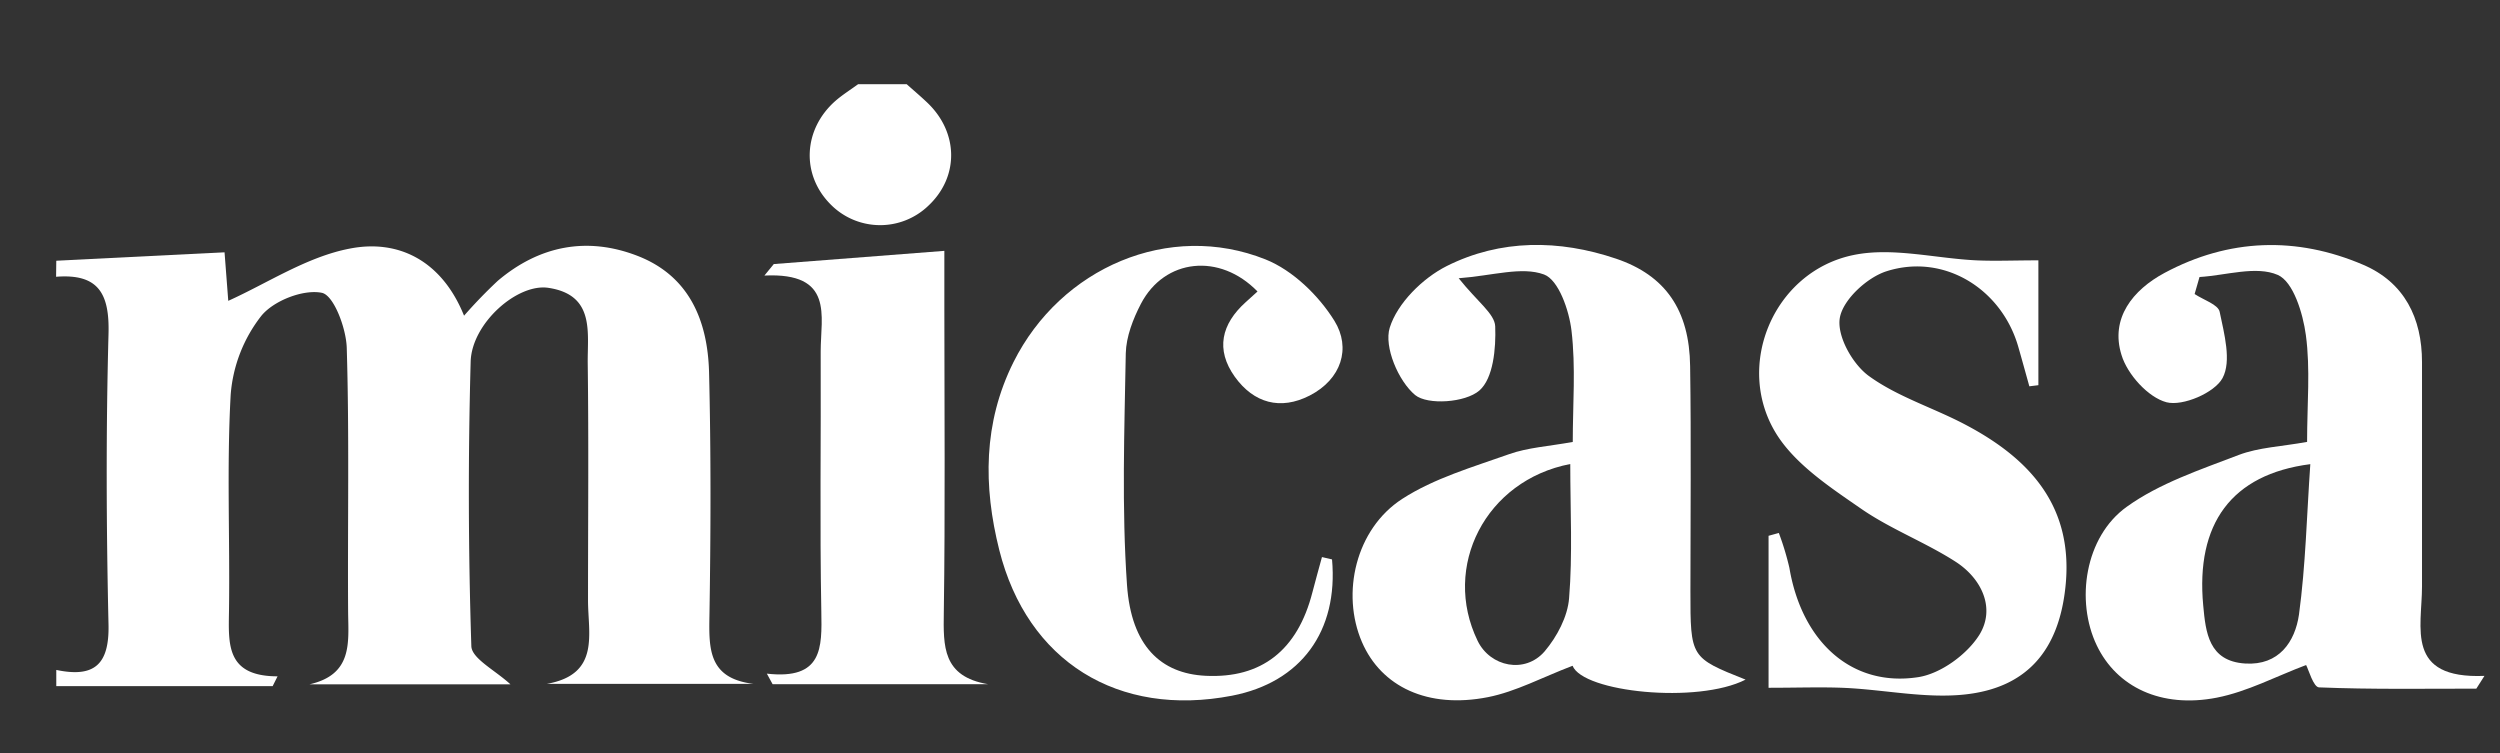
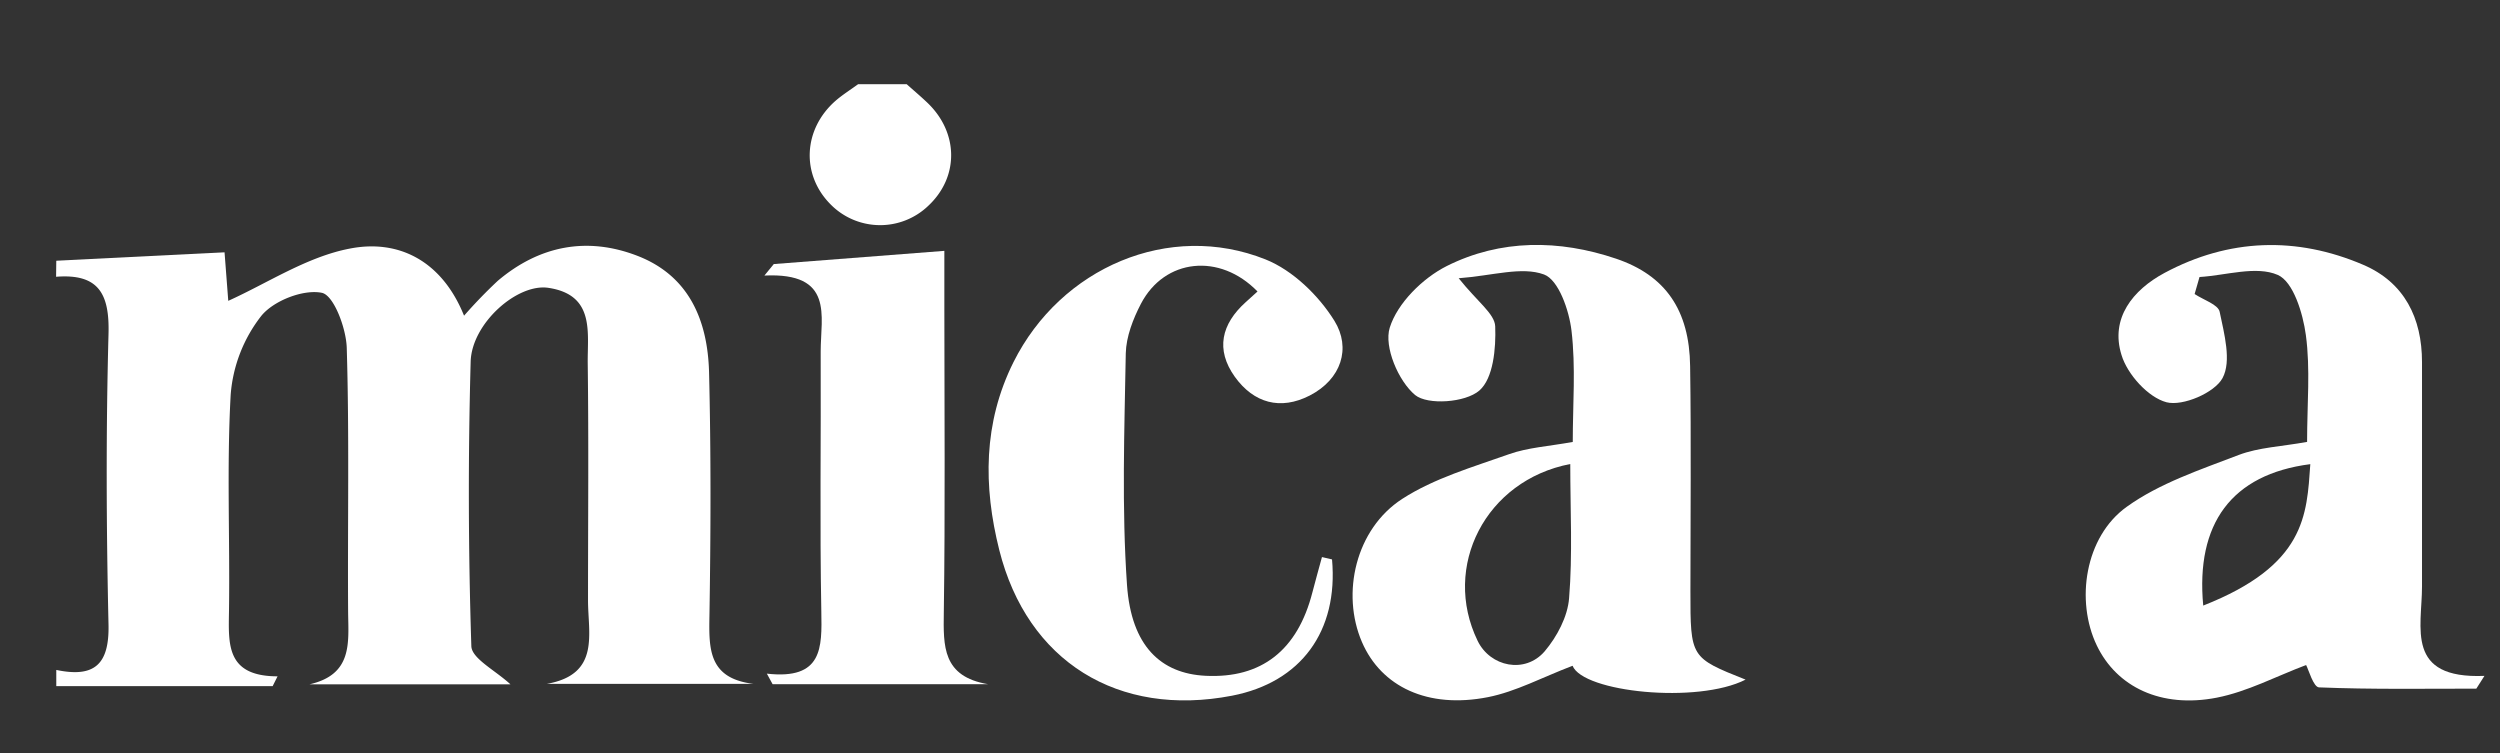
<svg xmlns="http://www.w3.org/2000/svg" data-name="Layer 1" id="Layer_1" viewBox="0 0 511.25 154.05">
  <rect x="0" y="0" width="511.25" height="154.05" fill="#333333" stroke="none" />
  <title>press-micasa</title>
  <g>
    <path d="M11.51,53.32,45.92,51.6l.76,9.92c8-3.6,16.07-9,24.84-10.68,10.16-2,18.93,2.66,23.38,13.72a99,99,0,0,1,6.88-7.12c8.48-7.19,18.24-9.12,28.58-5.12C141,56.44,144.69,65.61,145,76c.41,16.65.35,33.32.08,50-.12,6.77-.17,12.73,9,13.85H111.82c11-1.95,8.41-10.25,8.43-17.17,0-16.12.15-32.24-.06-48.35-.08-6.3,1.52-14-8-15.46-6.37-1-15.73,7.25-15.94,15.1q-.8,29.07.14,58.17c.08,2.53,4.87,4.92,8,7.81H63.27c8.84-2,8-8.45,7.92-14.73-.12-18,.26-36.07-.28-54.09-.12-4-2.65-10.76-5.1-11.25-3.78-.77-9.91,1.63-12.4,4.75a29.87,29.87,0,0,0-6.23,16c-.83,14.71-.14,29.49-.35,44.24-.09,6.78-.67,13.43,9.93,13.44l-1,2H11.51V137c7.75,1.63,10.87-1.07,10.68-9.29-.45-19.79-.53-39.61,0-59.4.23-8.21-2-12.39-10.72-11.71Z" fill="#fff" />
    <path d="M185.42,17.22c1.4,1.25,2.83,2.46,4.19,3.75,6.44,6.11,6.54,15.18.26,21.08a14.22,14.22,0,0,1-20.08-.32c-6-6.09-5.52-15.32,1.07-21.11,1.44-1.25,3.08-2.27,4.62-3.4Z" fill="#fff" />
    <path d="M321.59,136.15c-6.22,2.37-11.59,5.29-17.32,6.42-12.3,2.42-21.81-2.14-25.75-11.27-4.29-9.94-1.31-23.1,8.24-29.28,6.53-4.22,14.41-6.5,21.87-9.15,3.82-1.35,8-1.59,13-2.49,0-7.67.63-15.3-.26-22.77-.49-4.16-2.64-10.38-5.62-11.48-4.57-1.68-10.49.25-17.45.77,3.83,4.81,7.37,7.26,7.47,9.84.17,4.48-.38,10.65-3.25,13.13s-10.56,3-13.12.92c-3.45-2.87-6.41-9.88-5.2-13.78,1.56-5,6.72-10.12,11.65-12.6,11-5.52,23-5.45,34.64-1.51,10.08,3.41,15,10.49,15.14,22,.23,15.31.06,30.62.06,45.93,0,13.66,0,13.66,11.28,18.15C347.11,144,323.74,141.55,321.59,136.15Zm-.47-41.26c-17.34,3.35-26.29,21-18.95,36.15,2.58,5.34,9.71,6.81,13.71,2.16,2.54-3,4.71-7.11,5-10.88C321.61,113.41,321.12,104.41,321.12,94.89Z" fill="#fff" />
-     <path d="M471.8,90.37c0-7.73.69-14.89-.25-21.84-.6-4.45-2.56-10.92-5.75-12.31-4.42-1.92-10.58.1-16,.43-.33,1.16-.65,2.32-1,3.48,1.79,1.2,4.81,2.14,5.12,3.63.93,4.49,2.46,10.08.59,13.56-1.62,3-8.13,5.81-11.47,4.94-3.76-1-8-5.71-9.19-9.66-2.35-7.51,2.31-13.3,8.78-16.78,13.16-7.06,27-7.52,40.67-1.66,8.42,3.61,12,10.9,12,19.88,0,15.31,0,30.61,0,45.92,0,8.4-3.48,18.92,12.77,18.26l-1.66,2.61c-10.72,0-21.45.18-32.15-.26-1.16,0-2.17-3.67-2.66-4.57-6.11,2.3-12,5.44-18.25,6.67-11.43,2.23-20.49-2.2-24.55-10.66-4.39-9.13-2.45-22.23,6.12-28.37,6.71-4.82,15-7.57,22.9-10.6C461.91,91.49,466.48,91.33,471.8,90.37Zm.66,4.55C456.3,97,449,107.14,450.56,123.84c.51,5.5,1.11,11.38,8.58,11.85,6.93.44,10.2-4.48,11-10C471.51,115.59,471.73,105.36,472.46,94.92Z" fill="#fff" />
-     <path d="M361.67,140.65V109.57l2.1-.58a56.07,56.07,0,0,1,2.16,7.13c2.54,15.09,12.71,24.45,26.33,22.36,4.62-.71,10-4.64,12.52-8.66,3.33-5.4.51-11.46-4.82-14.92-6.2-4-13.32-6.68-19.37-10.87s-13.09-8.8-17.06-14.88c-9.11-14-.94-33.63,15.52-37,7.95-1.64,16.71.69,25.1,1.09,3.86.18,7.74,0,12.7,0V78.77L415,79c-.75-2.69-1.49-5.39-2.26-8.07-3.39-11.85-15.18-19.19-26.91-15.47-4,1.26-8.92,5.8-9.58,9.51s2.58,9.48,5.92,11.91c5.89,4.29,13.27,6.52,19.82,10,13.37,7.06,22.17,16.92,20.38,33.28-1.37,12.64-7.68,20.47-20.54,21.86-8,.86-16.28-.95-24.44-1.34C372.58,140.46,367.72,140.65,361.67,140.65Z" fill="#fff" />
+     <path d="M471.8,90.37c0-7.73.69-14.89-.25-21.84-.6-4.45-2.56-10.92-5.75-12.31-4.42-1.92-10.58.1-16,.43-.33,1.16-.65,2.32-1,3.48,1.79,1.2,4.81,2.14,5.12,3.63.93,4.49,2.46,10.08.59,13.56-1.62,3-8.13,5.81-11.47,4.94-3.76-1-8-5.71-9.19-9.66-2.35-7.51,2.31-13.3,8.78-16.78,13.16-7.06,27-7.52,40.67-1.66,8.42,3.61,12,10.9,12,19.88,0,15.31,0,30.61,0,45.92,0,8.4-3.48,18.92,12.77,18.26l-1.66,2.61c-10.72,0-21.45.18-32.15-.26-1.16,0-2.17-3.67-2.66-4.57-6.11,2.3-12,5.44-18.25,6.67-11.43,2.23-20.49-2.2-24.55-10.66-4.39-9.13-2.45-22.23,6.12-28.37,6.71-4.82,15-7.57,22.9-10.6C461.91,91.49,466.48,91.33,471.8,90.37Zm.66,4.55C456.3,97,449,107.14,450.56,123.84C471.51,115.59,471.73,105.36,472.46,94.92Z" fill="#fff" />
    <path d="M272.4,114.4c1.31,14.69-6.35,25.14-20.45,27.87-23.29,4.5-41.87-7-47.6-29.79-3.28-13.06-3.29-26,2.91-38.43,9.69-19.36,31.85-28.86,51.54-21,5.58,2.23,10.88,7.39,14.09,12.56,3.44,5.56,1.44,11.94-5.06,15.28-6,3.07-11.43,1.54-15.3-3.82-4-5.59-2.76-10.8,2.23-15.29l2.4-2.17c-7.71-7.94-19-6.77-23.85,2.53-1.61,3.1-3,6.7-3.09,10.09-.28,15.8-.84,31.67.25,47.4.87,12.47,6.91,18.12,16.08,18.57,11.42.56,18.81-5.22,21.84-17.08.62-2.4,1.3-4.8,1.95-7.2Z" fill="#fff" />
    <path d="M156.82,137.76c11.43,1.29,11.28-5.29,11.14-12.73-.33-17.72-.05-35.45-.13-53.17,0-7.22,2.81-16.19-11.51-15.51L158.24,54l34.88-2.7V63c0,20.72.19,41.45-.11,62.17-.1,7-.3,13.18,9.07,14.75H158Z" fill="#fff" />
  </g>
</svg>